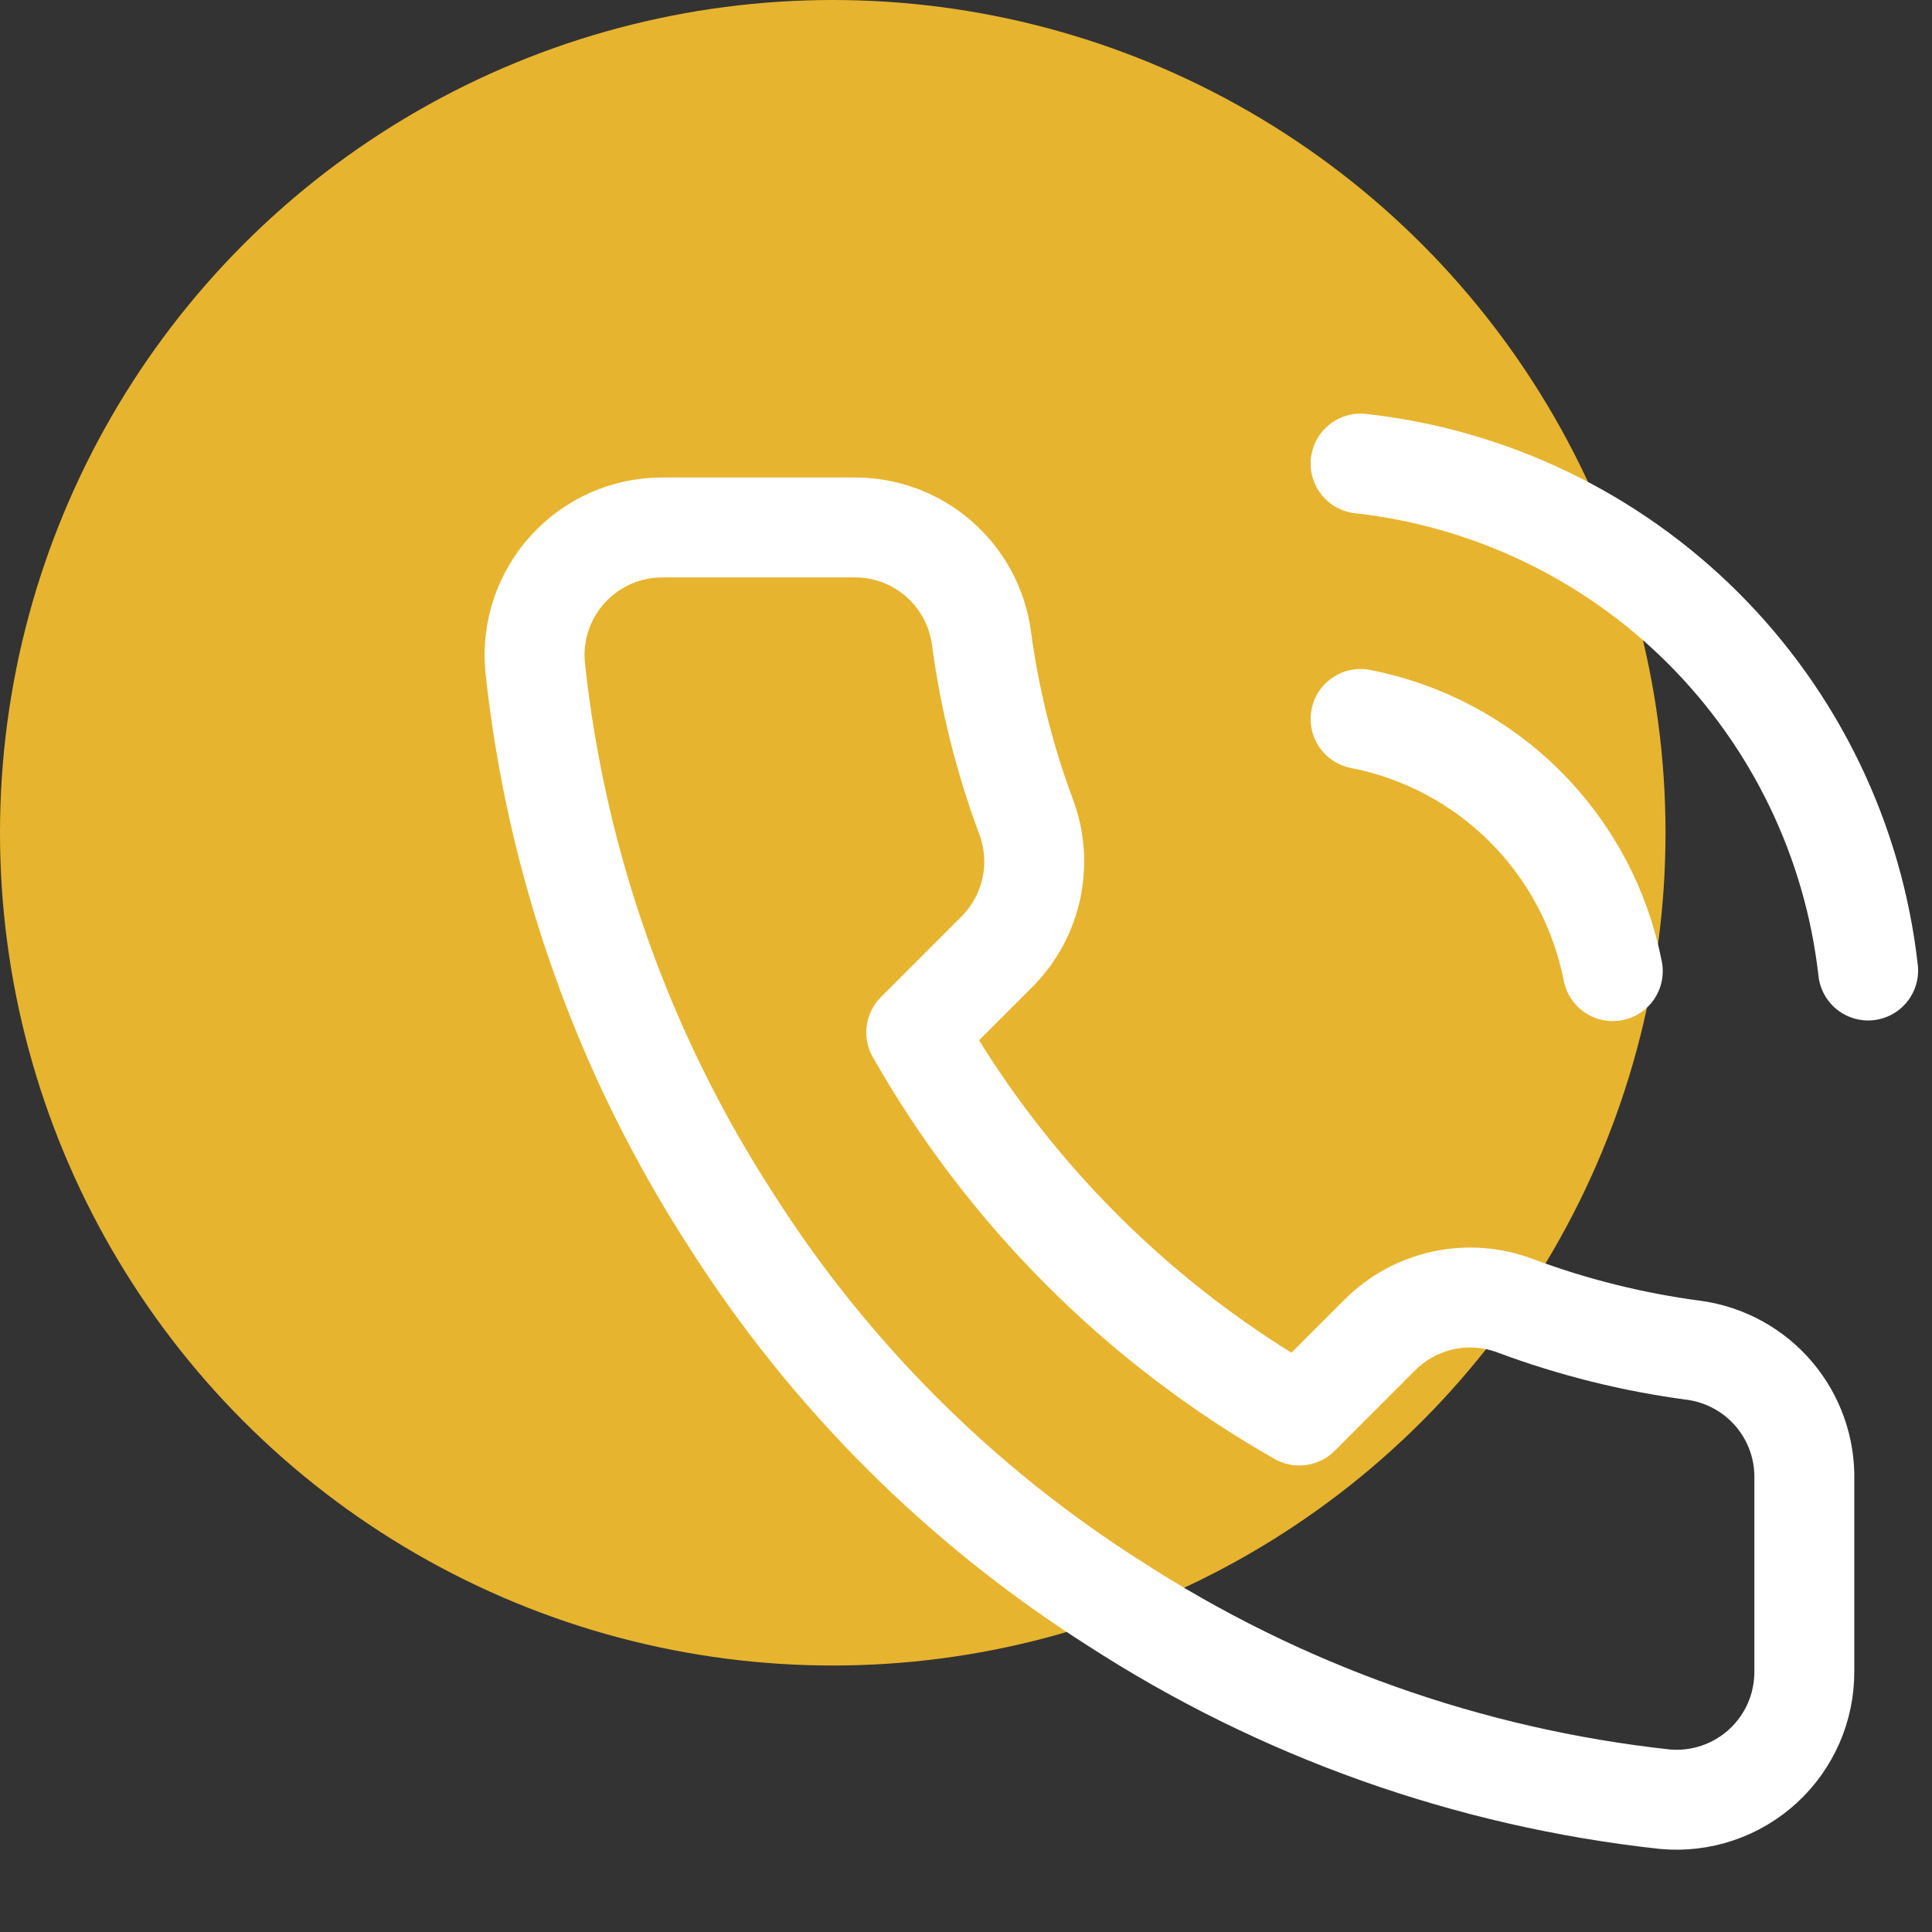
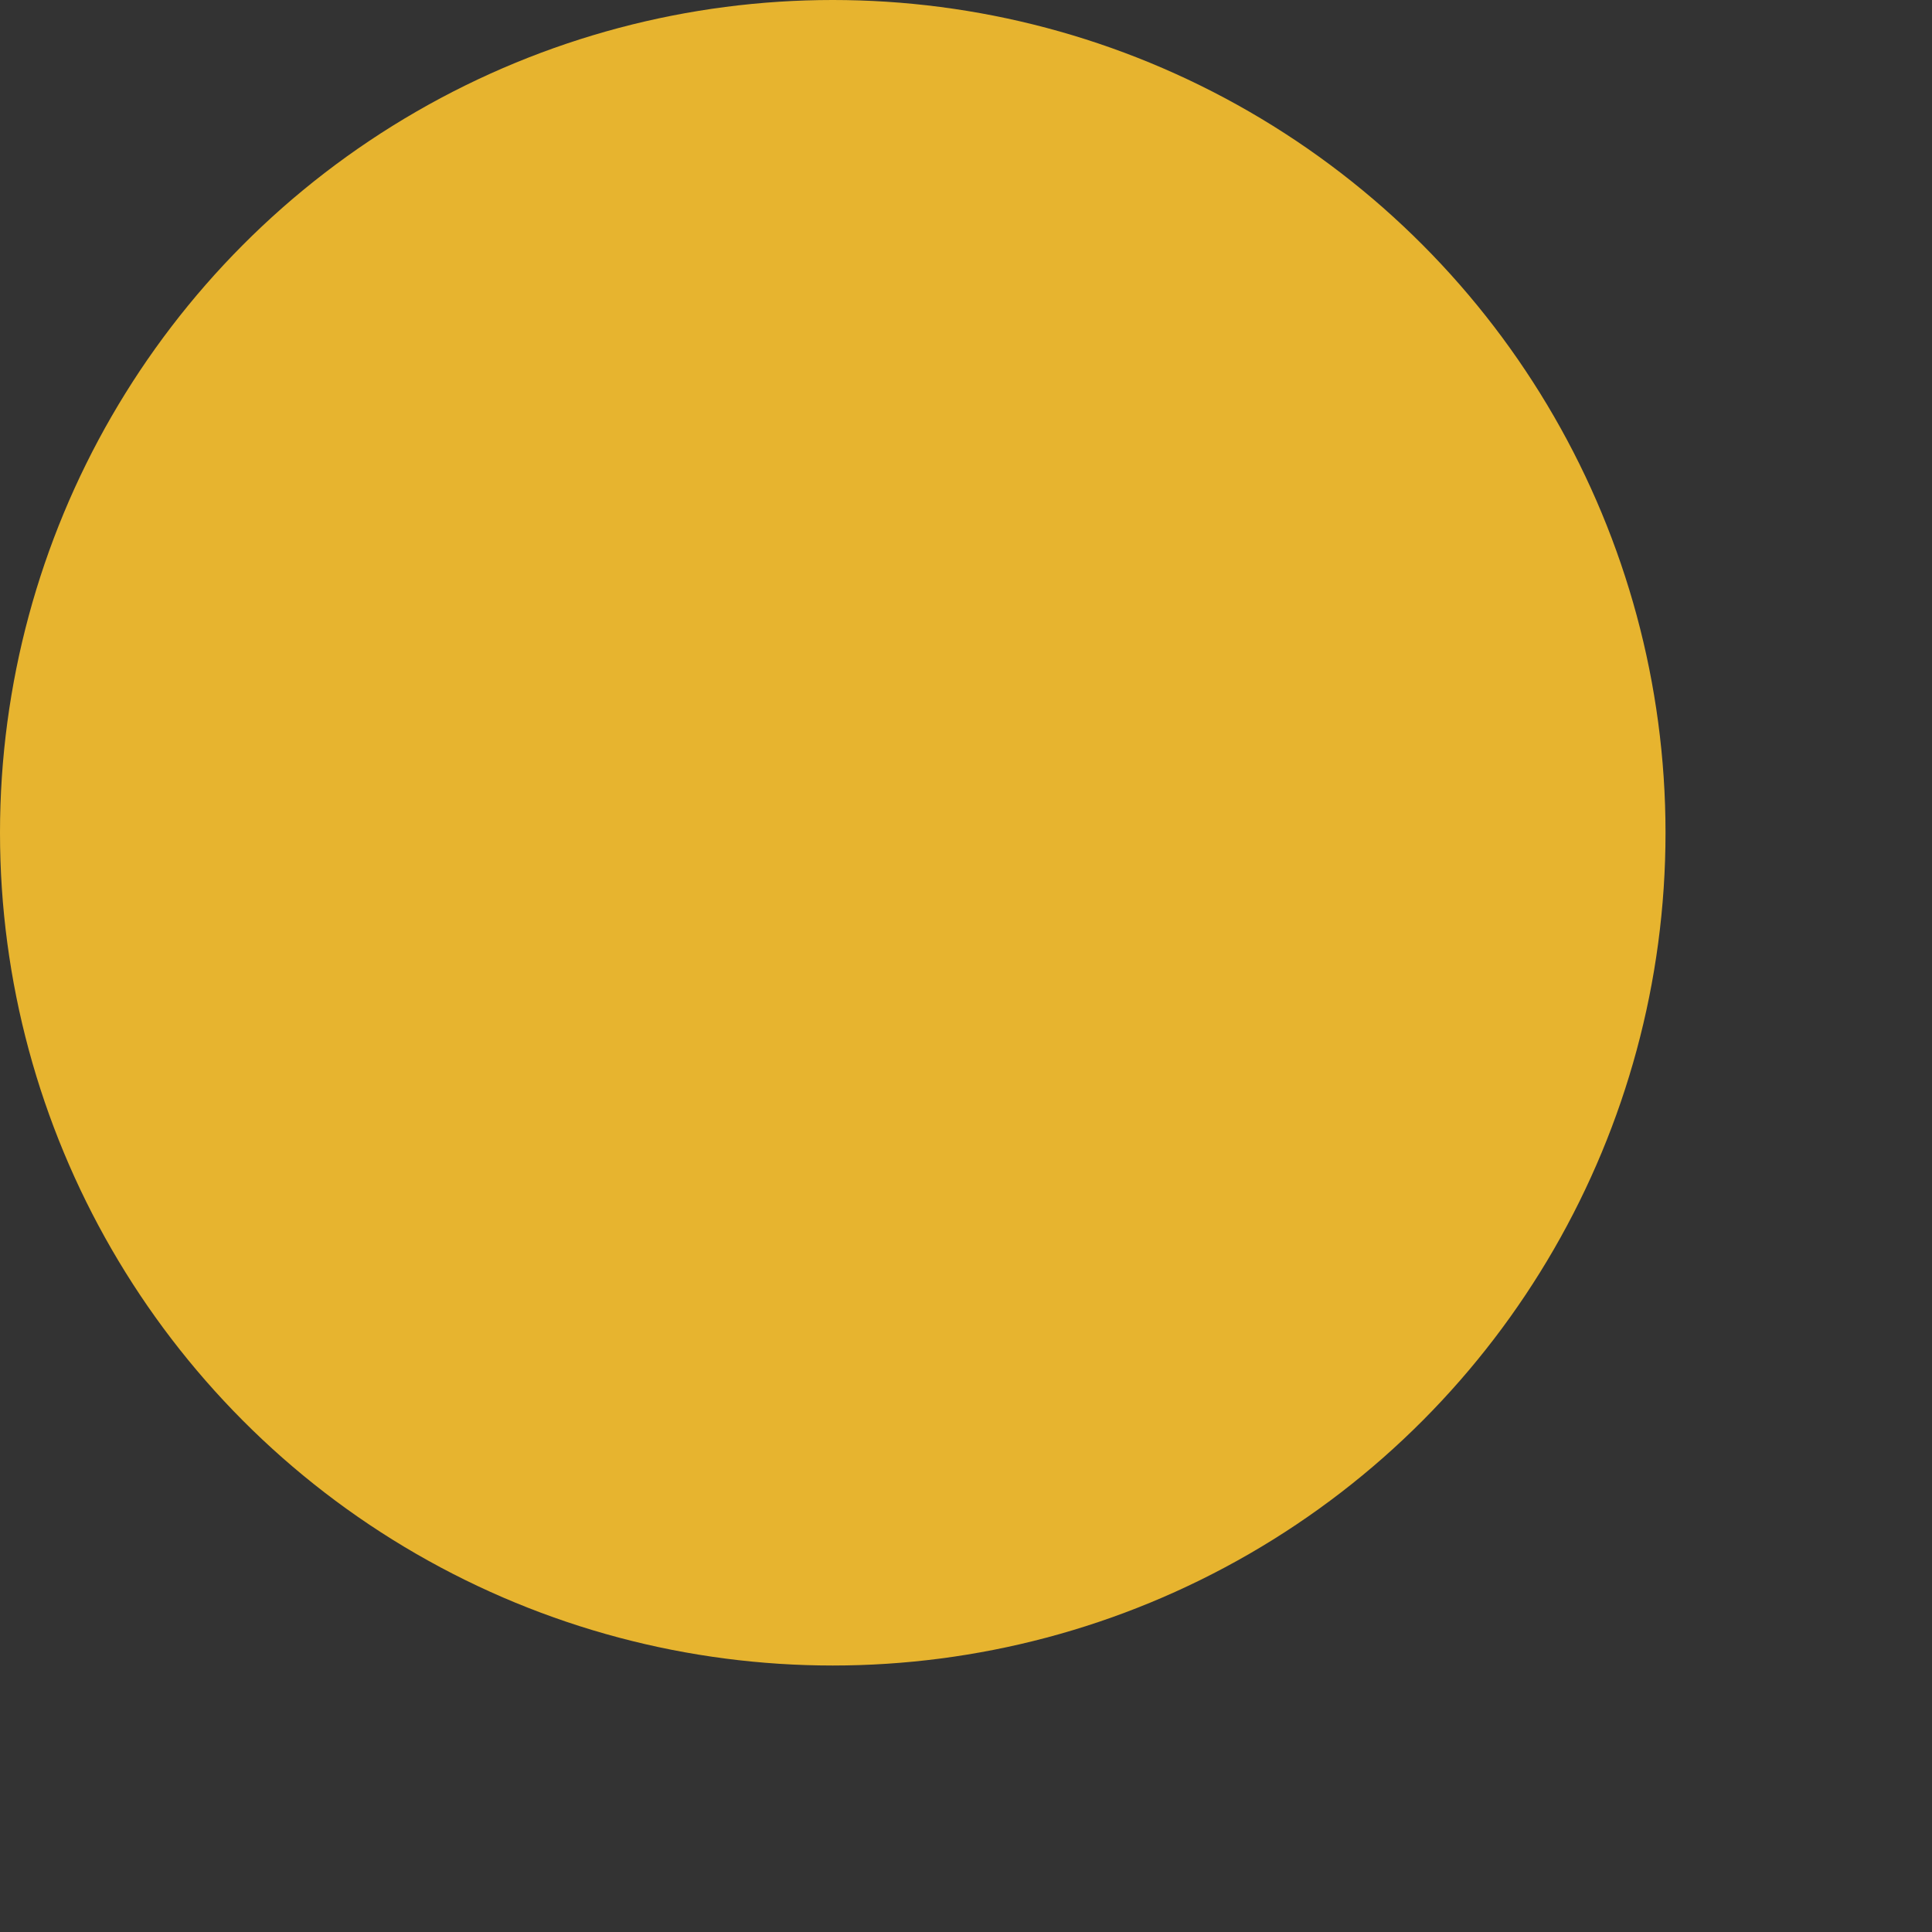
<svg xmlns="http://www.w3.org/2000/svg" width="58" height="58" viewBox="0 0 58 58" fill="none">
  <rect x="0" y="0" width="58" height="58" fill="#333333" stroke="none" />
  <circle cx="25" cy="25" r="25" fill="#E7B42F" />
-   <path d="M40.846 21.584C42.718 21.949 44.438 22.864 45.787 24.213C47.136 25.562 48.051 27.282 48.417 29.154M40.846 13.917C44.735 14.349 48.362 16.091 51.131 18.856C53.9 21.622 55.646 25.246 56.083 29.135M54.167 44.43V50.18C54.169 50.714 54.06 51.242 53.846 51.732C53.632 52.221 53.318 52.66 52.925 53.021C52.532 53.381 52.067 53.656 51.562 53.827C51.056 53.998 50.52 54.062 49.988 54.014C44.09 53.373 38.425 51.357 33.448 48.13C28.817 45.187 24.89 41.261 21.948 36.63C18.708 31.629 16.692 25.936 16.063 20.012C16.015 19.482 16.078 18.948 16.248 18.443C16.418 17.939 16.691 17.476 17.05 17.083C17.409 16.69 17.846 16.375 18.332 16.16C18.819 15.945 19.345 15.834 19.878 15.834H25.628C26.558 15.825 27.459 16.154 28.165 16.76C28.87 17.367 29.331 18.209 29.461 19.13C29.704 20.971 30.154 22.777 30.803 24.516C31.061 25.202 31.116 25.948 30.963 26.665C30.811 27.381 30.455 28.039 29.94 28.56L27.506 30.994C30.234 35.793 34.207 39.766 39.006 42.495L41.44 40.06C41.961 39.545 42.619 39.19 43.336 39.037C44.053 38.884 44.798 38.94 45.484 39.198C47.223 39.847 49.03 40.297 50.87 40.539C51.801 40.671 52.651 41.14 53.259 41.857C53.867 42.575 54.19 43.49 54.167 44.43Z" stroke="white" stroke-width="3" stroke-linecap="round" stroke-linejoin="round" />
</svg>